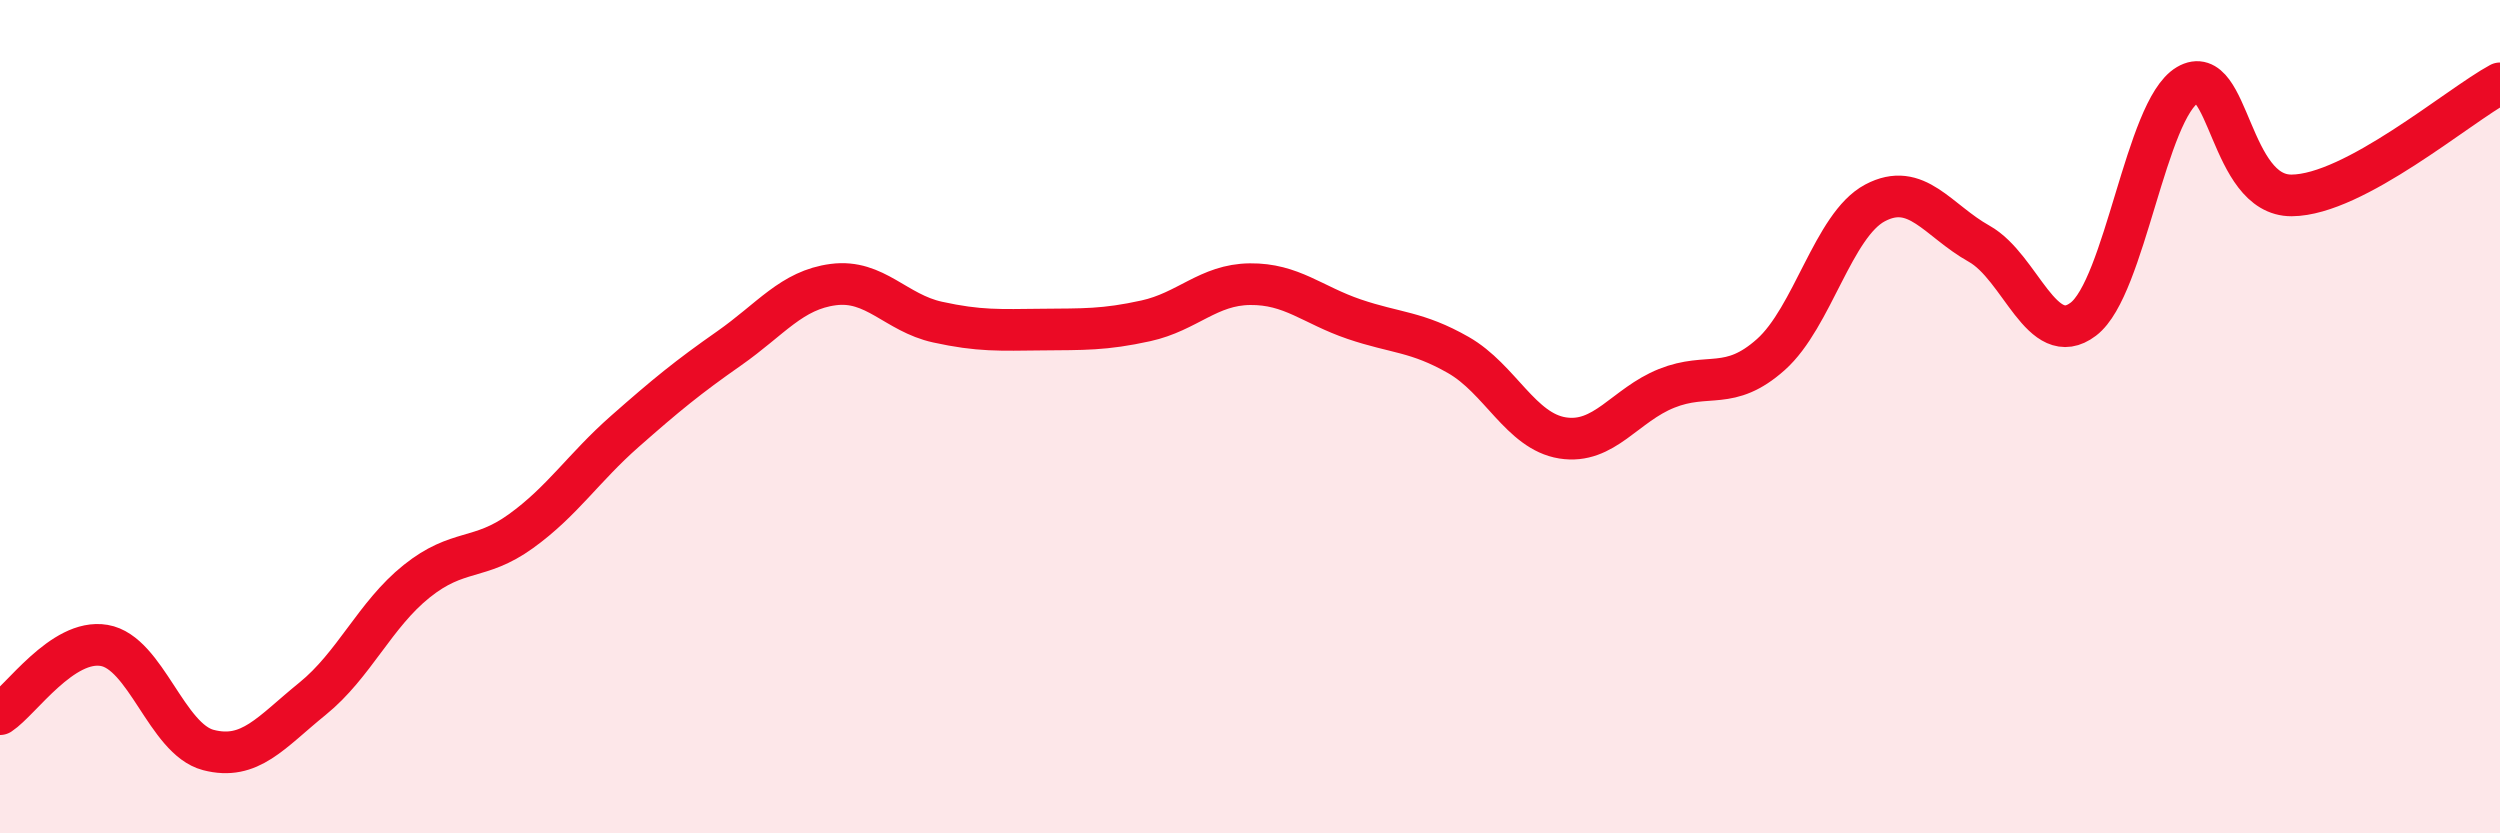
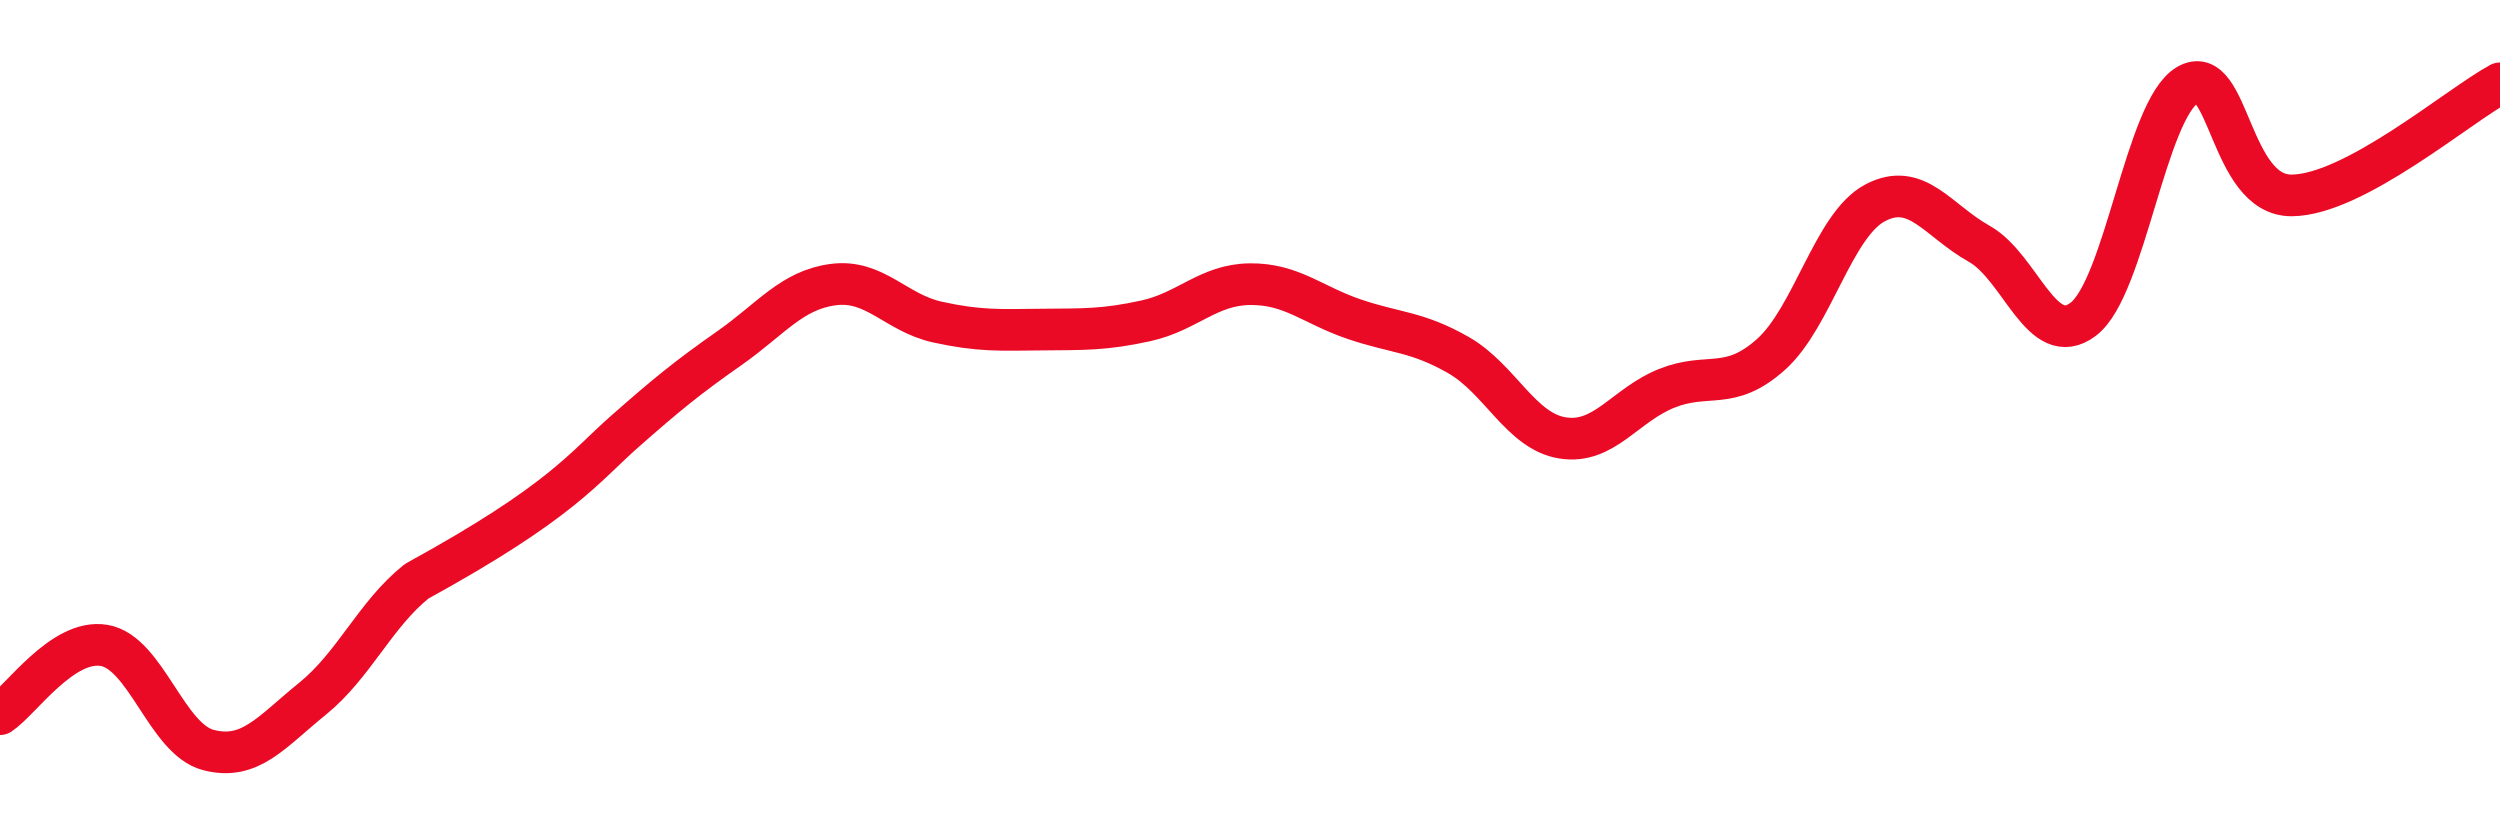
<svg xmlns="http://www.w3.org/2000/svg" width="60" height="20" viewBox="0 0 60 20">
-   <path d="M 0,17.14 C 0.5,16.81 1.5,15.32 2.5,15.49 C 3.5,15.66 4,17.74 5,18 C 6,18.26 6.5,17.58 7.5,16.77 C 8.5,15.96 9,14.75 10,13.95 C 11,13.15 11.5,13.47 12.5,12.75 C 13.5,12.03 14,11.23 15,10.35 C 16,9.47 16.5,9.06 17.5,8.36 C 18.5,7.66 19,6.96 20,6.83 C 21,6.7 21.5,7.51 22.5,7.73 C 23.5,7.95 24,7.92 25,7.91 C 26,7.9 26.5,7.92 27.5,7.7 C 28.5,7.48 29,6.83 30,6.82 C 31,6.81 31.5,7.32 32.5,7.66 C 33.5,8 34,7.95 35,8.52 C 36,9.09 36.5,10.35 37.5,10.51 C 38.5,10.67 39,9.72 40,9.32 C 41,8.92 41.5,9.4 42.5,8.51 C 43.5,7.62 44,5.4 45,4.87 C 46,4.34 46.5,5.29 47.5,5.85 C 48.5,6.41 49,8.42 50,7.66 C 51,6.9 51.5,2.63 52.5,2.04 C 53.5,1.45 53.5,4.7 55,4.69 C 56.5,4.68 59,2.54 60,2L60 20L0 20Z" fill="#EB0A25" opacity="0.1" stroke-linecap="round" stroke-linejoin="round" />
-   <path d="M 0,17.14 C 0.5,16.81 1.5,15.32 2.5,15.49 C 3.5,15.66 4,17.74 5,18 C 6,18.26 6.5,17.58 7.5,16.77 C 8.5,15.96 9,14.75 10,13.95 C 11,13.15 11.5,13.47 12.5,12.75 C 13.5,12.03 14,11.23 15,10.35 C 16,9.47 16.5,9.06 17.5,8.36 C 18.5,7.66 19,6.96 20,6.83 C 21,6.7 21.5,7.51 22.5,7.73 C 23.5,7.95 24,7.92 25,7.91 C 26,7.9 26.5,7.92 27.5,7.7 C 28.5,7.48 29,6.83 30,6.82 C 31,6.81 31.5,7.32 32.5,7.66 C 33.5,8 34,7.95 35,8.52 C 36,9.09 36.5,10.35 37.5,10.51 C 38.5,10.67 39,9.72 40,9.32 C 41,8.92 41.5,9.4 42.5,8.51 C 43.5,7.62 44,5.4 45,4.87 C 46,4.34 46.5,5.29 47.5,5.85 C 48.5,6.41 49,8.42 50,7.66 C 51,6.9 51.5,2.63 52.5,2.04 C 53.5,1.45 53.5,4.7 55,4.69 C 56.5,4.68 59,2.54 60,2" stroke="#EB0A25" stroke-width="1" fill="none" stroke-linecap="round" stroke-linejoin="round" />
+   <path d="M 0,17.14 C 0.5,16.81 1.5,15.32 2.5,15.49 C 3.5,15.66 4,17.74 5,18 C 6,18.26 6.5,17.58 7.5,16.77 C 8.5,15.96 9,14.75 10,13.95 C 13.5,12.03 14,11.23 15,10.35 C 16,9.47 16.5,9.06 17.5,8.36 C 18.5,7.66 19,6.96 20,6.83 C 21,6.7 21.5,7.51 22.5,7.73 C 23.5,7.95 24,7.92 25,7.91 C 26,7.9 26.5,7.92 27.5,7.7 C 28.5,7.48 29,6.83 30,6.82 C 31,6.81 31.5,7.32 32.5,7.66 C 33.5,8 34,7.95 35,8.52 C 36,9.09 36.5,10.35 37.5,10.51 C 38.5,10.67 39,9.72 40,9.32 C 41,8.92 41.5,9.4 42.5,8.51 C 43.5,7.62 44,5.4 45,4.87 C 46,4.34 46.5,5.29 47.5,5.85 C 48.5,6.41 49,8.42 50,7.66 C 51,6.9 51.5,2.63 52.5,2.04 C 53.5,1.45 53.5,4.7 55,4.69 C 56.5,4.68 59,2.54 60,2" stroke="#EB0A25" stroke-width="1" fill="none" stroke-linecap="round" stroke-linejoin="round" />
</svg>